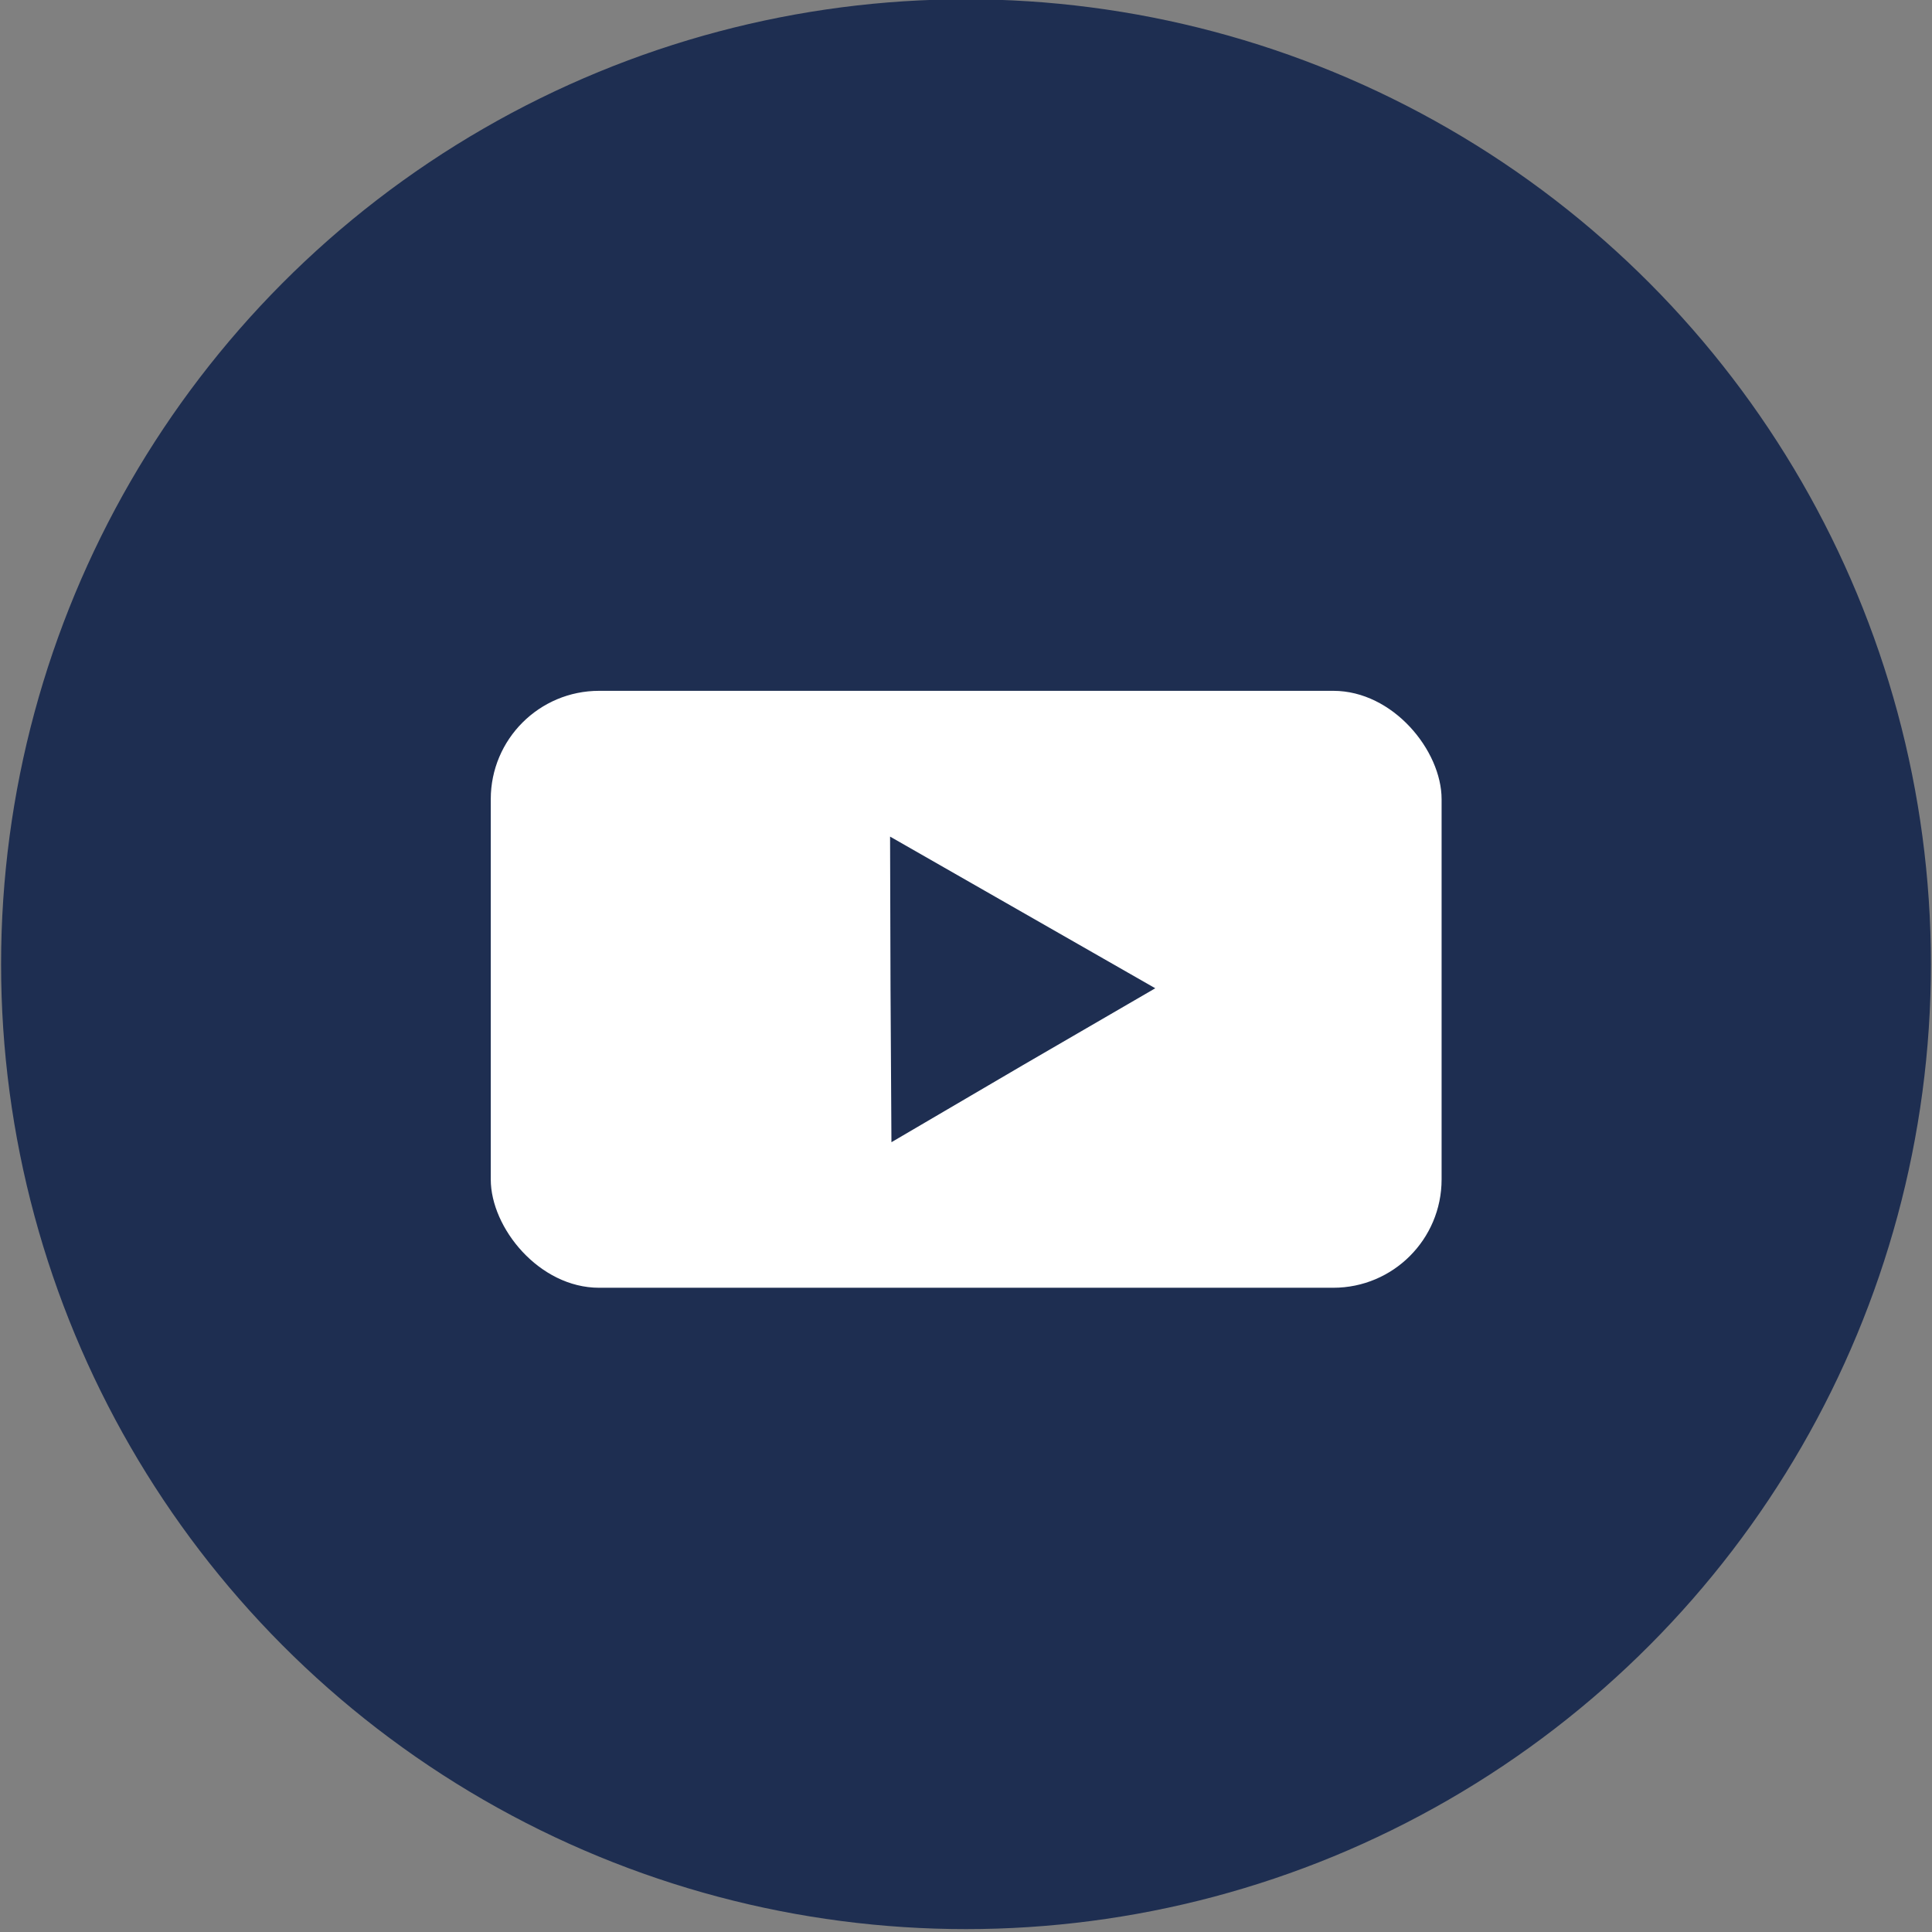
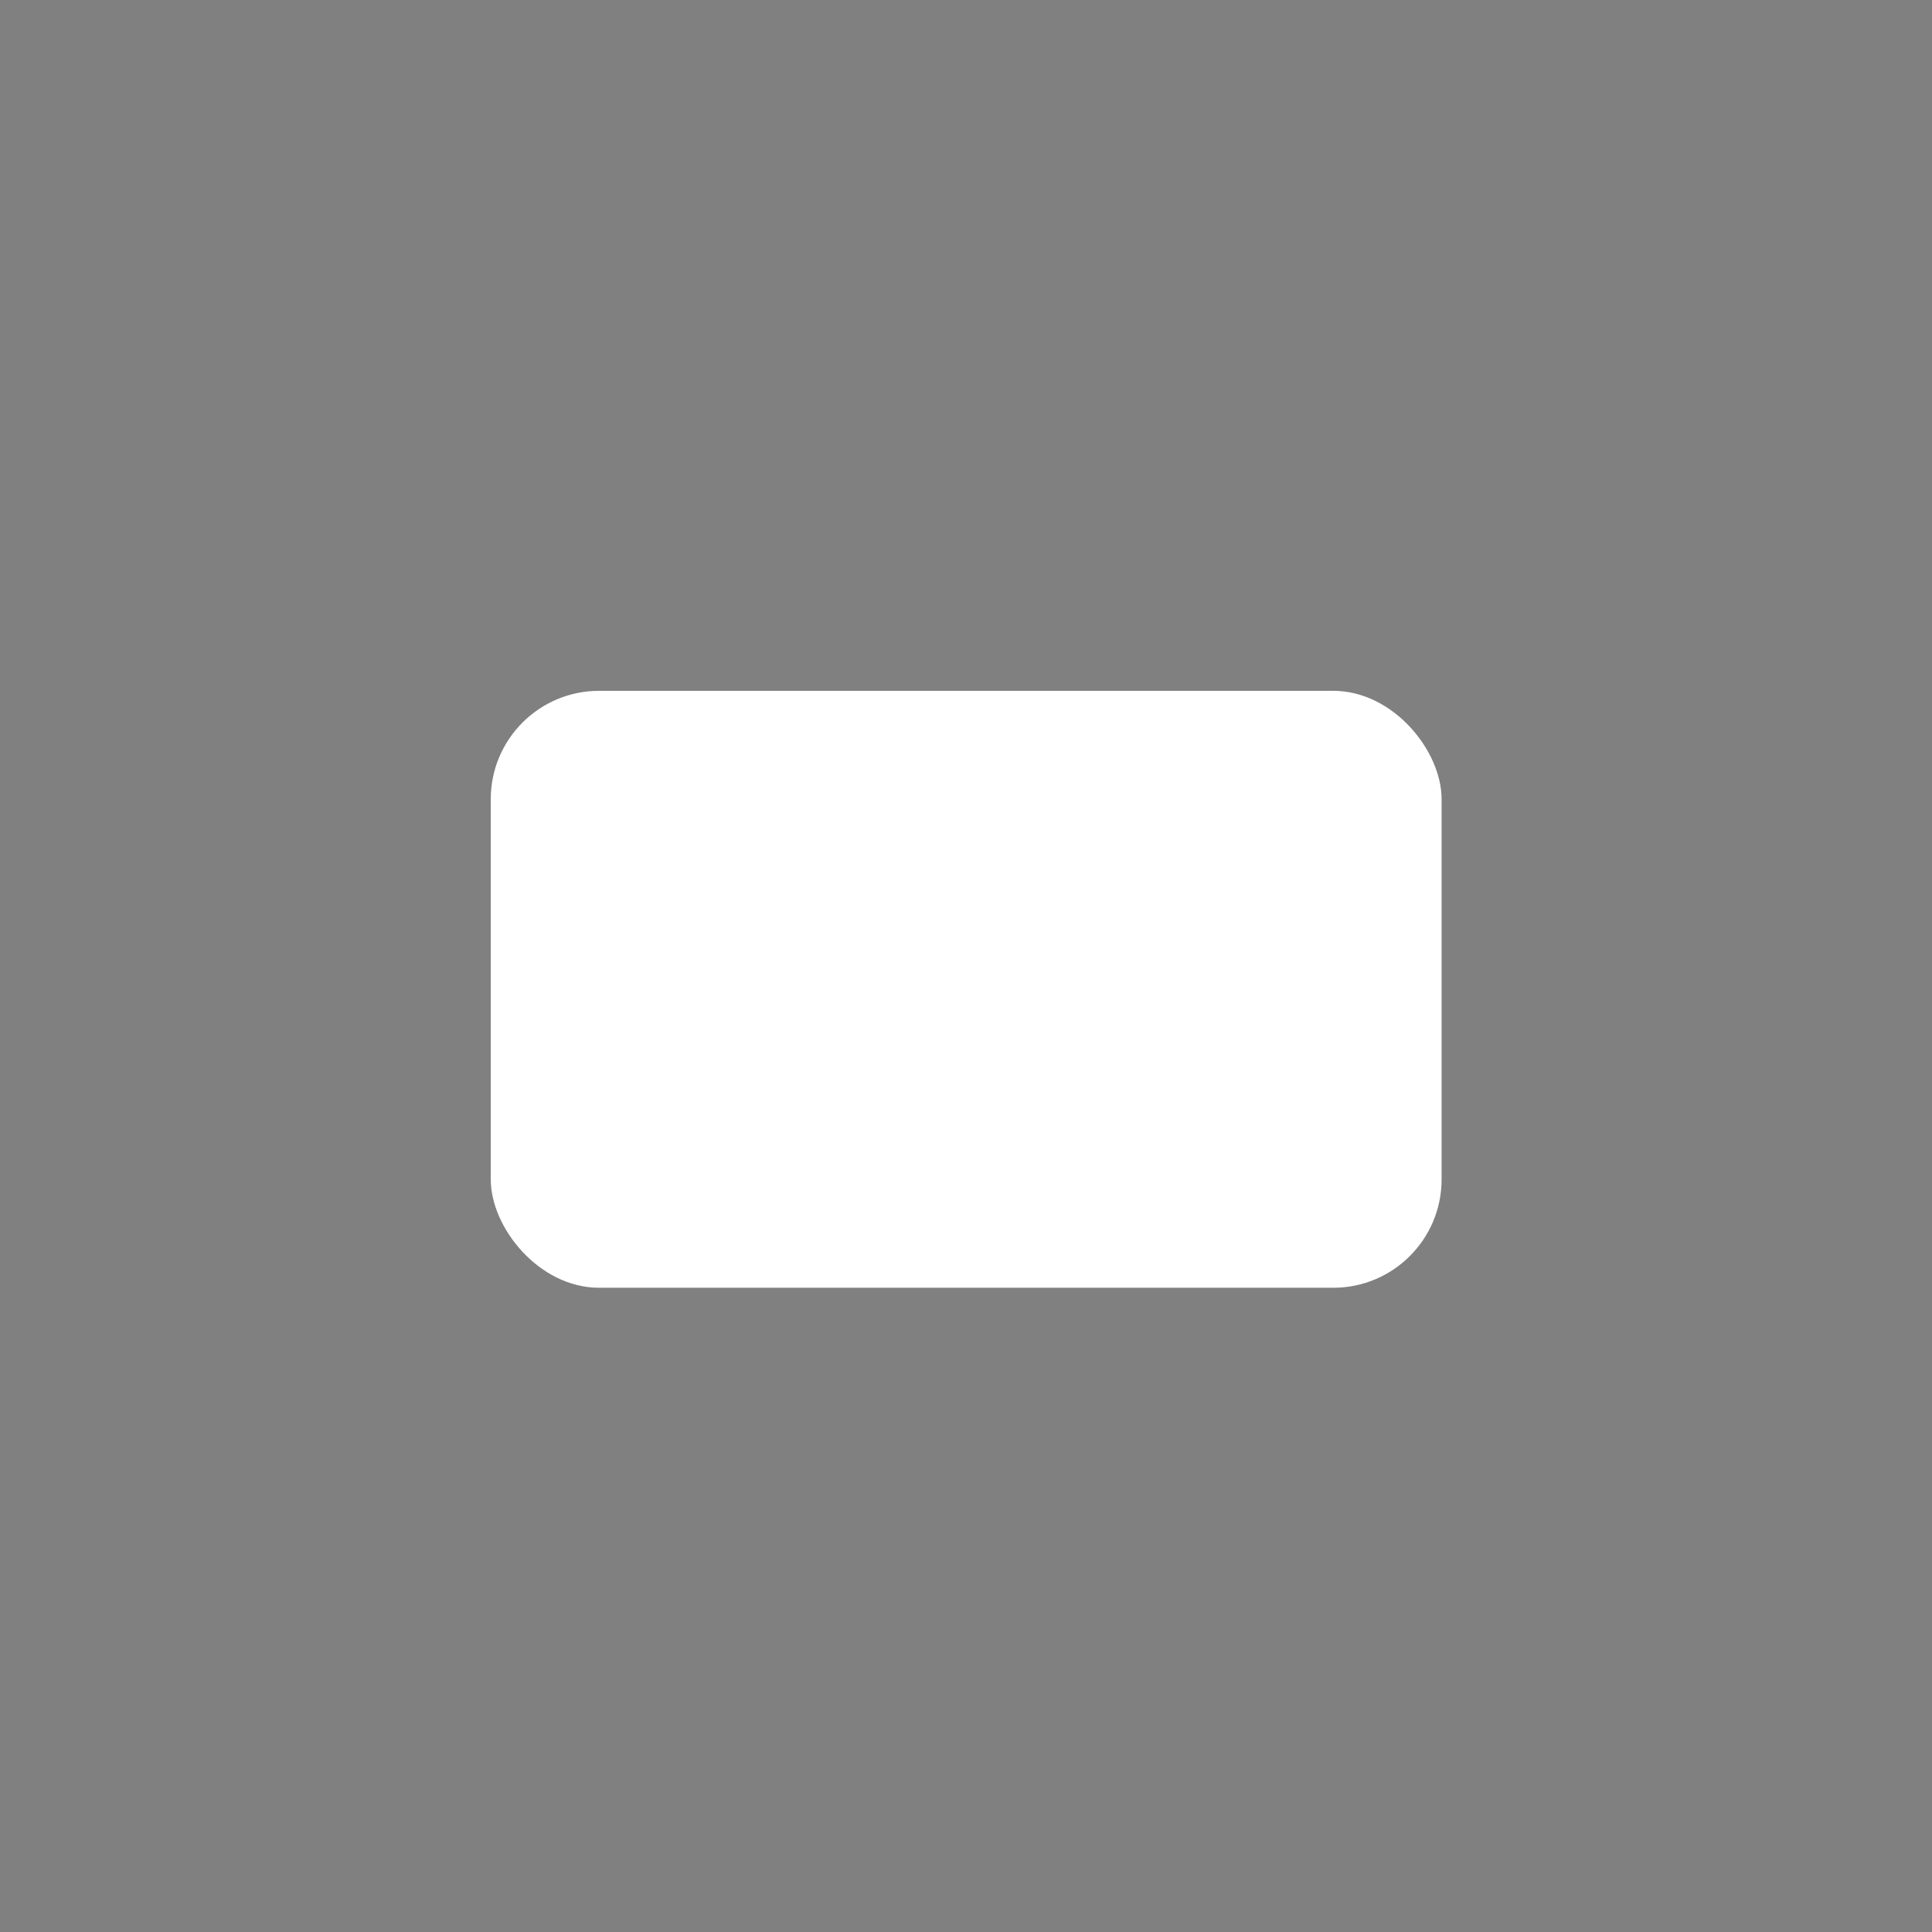
<svg xmlns="http://www.w3.org/2000/svg" id="Calque_1" data-name="Calque 1" viewBox="0 0 53.5 53.5">
  <rect x="0" y="0" width="53.5" height="53.5" fill="#808080" stroke="none" />
  <defs>
    <style>.cls-1{fill:#1e2e51;stroke:#1e2e51;stroke-miterlimit:10;}.cls-2{fill:#fff;}</style>
  </defs>
  <title>Pictos-recadrage</title>
-   <circle class="cls-1" cx="26.75" cy="26.7" r="26.22" />
  <rect class="cls-2" x="13.59" y="19.13" width="26.33" height="16.53" rx="3" ry="3" />
-   <polygon class="cls-1" points="25.18 30.76 25.16 27.39 25.15 24.03 28.07 25.7 30.99 27.37 28.08 29.06 25.18 30.76" />
</svg>